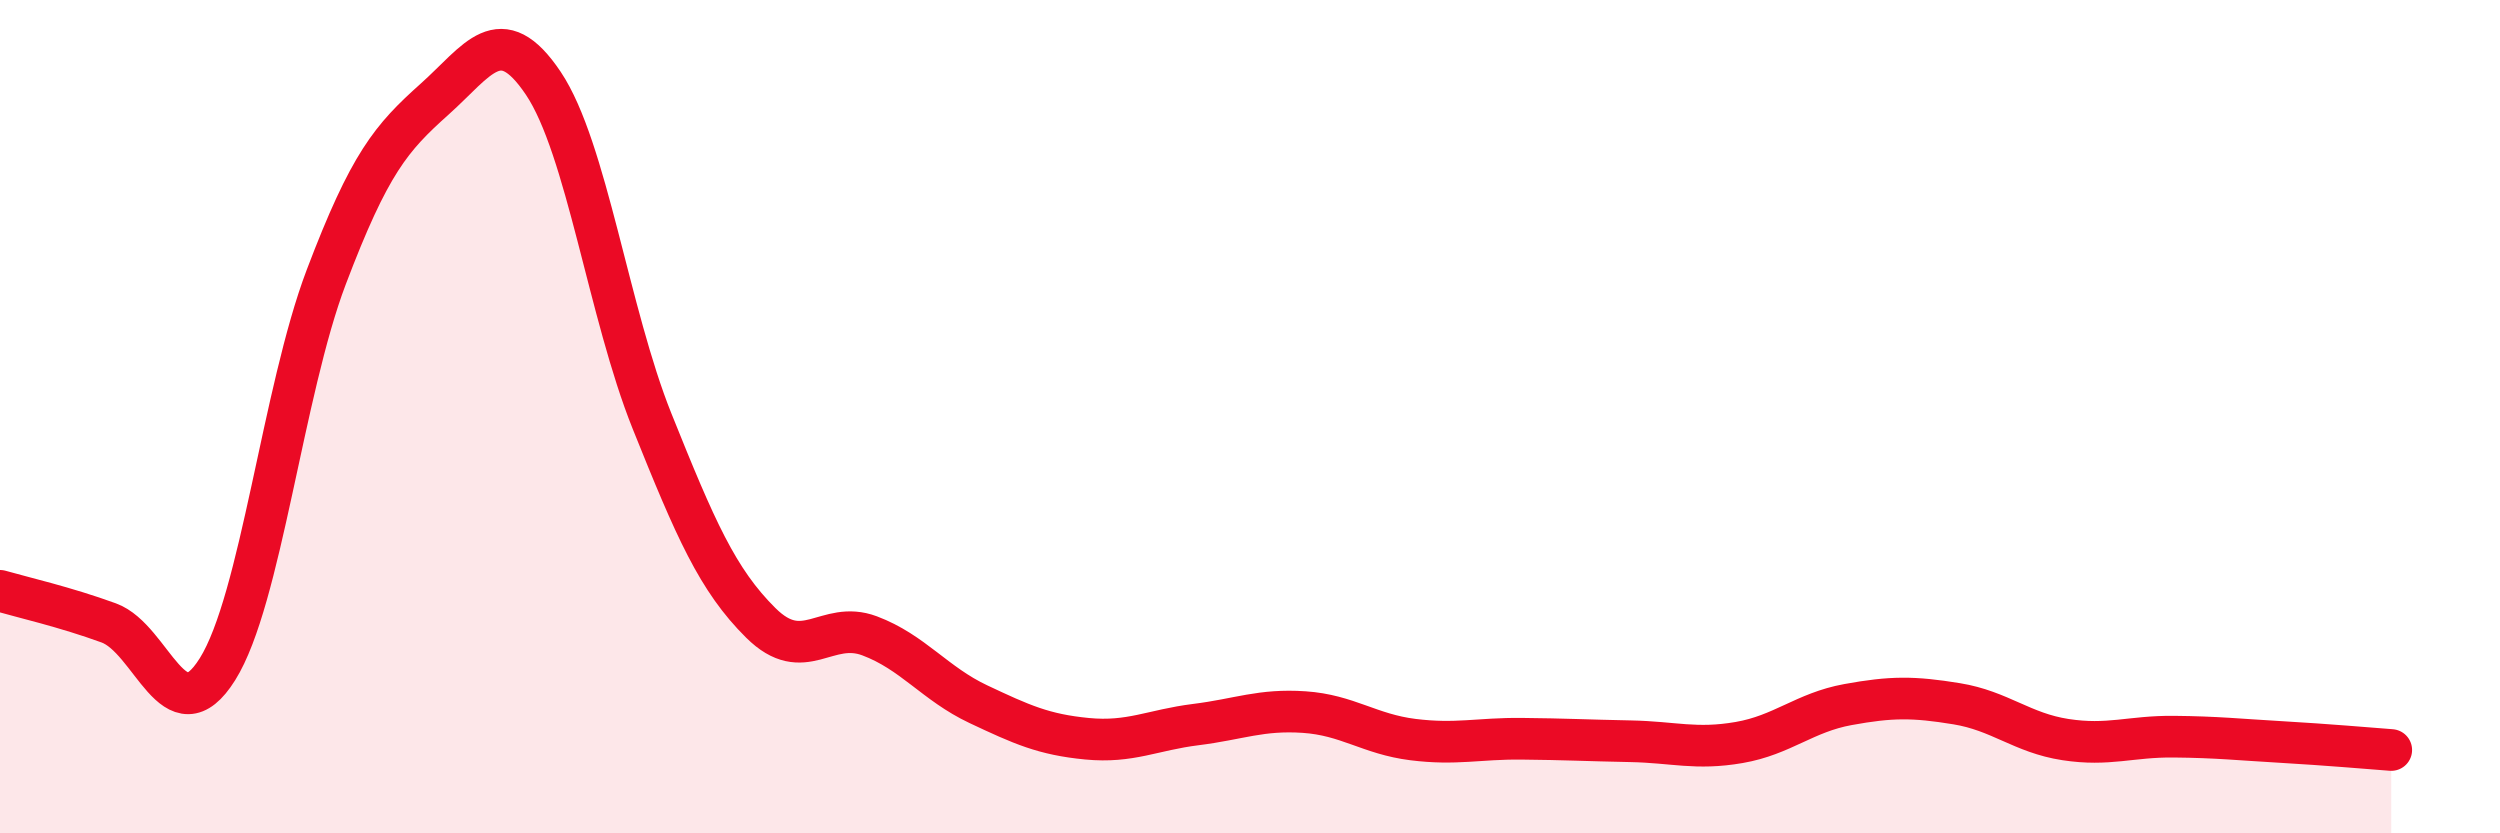
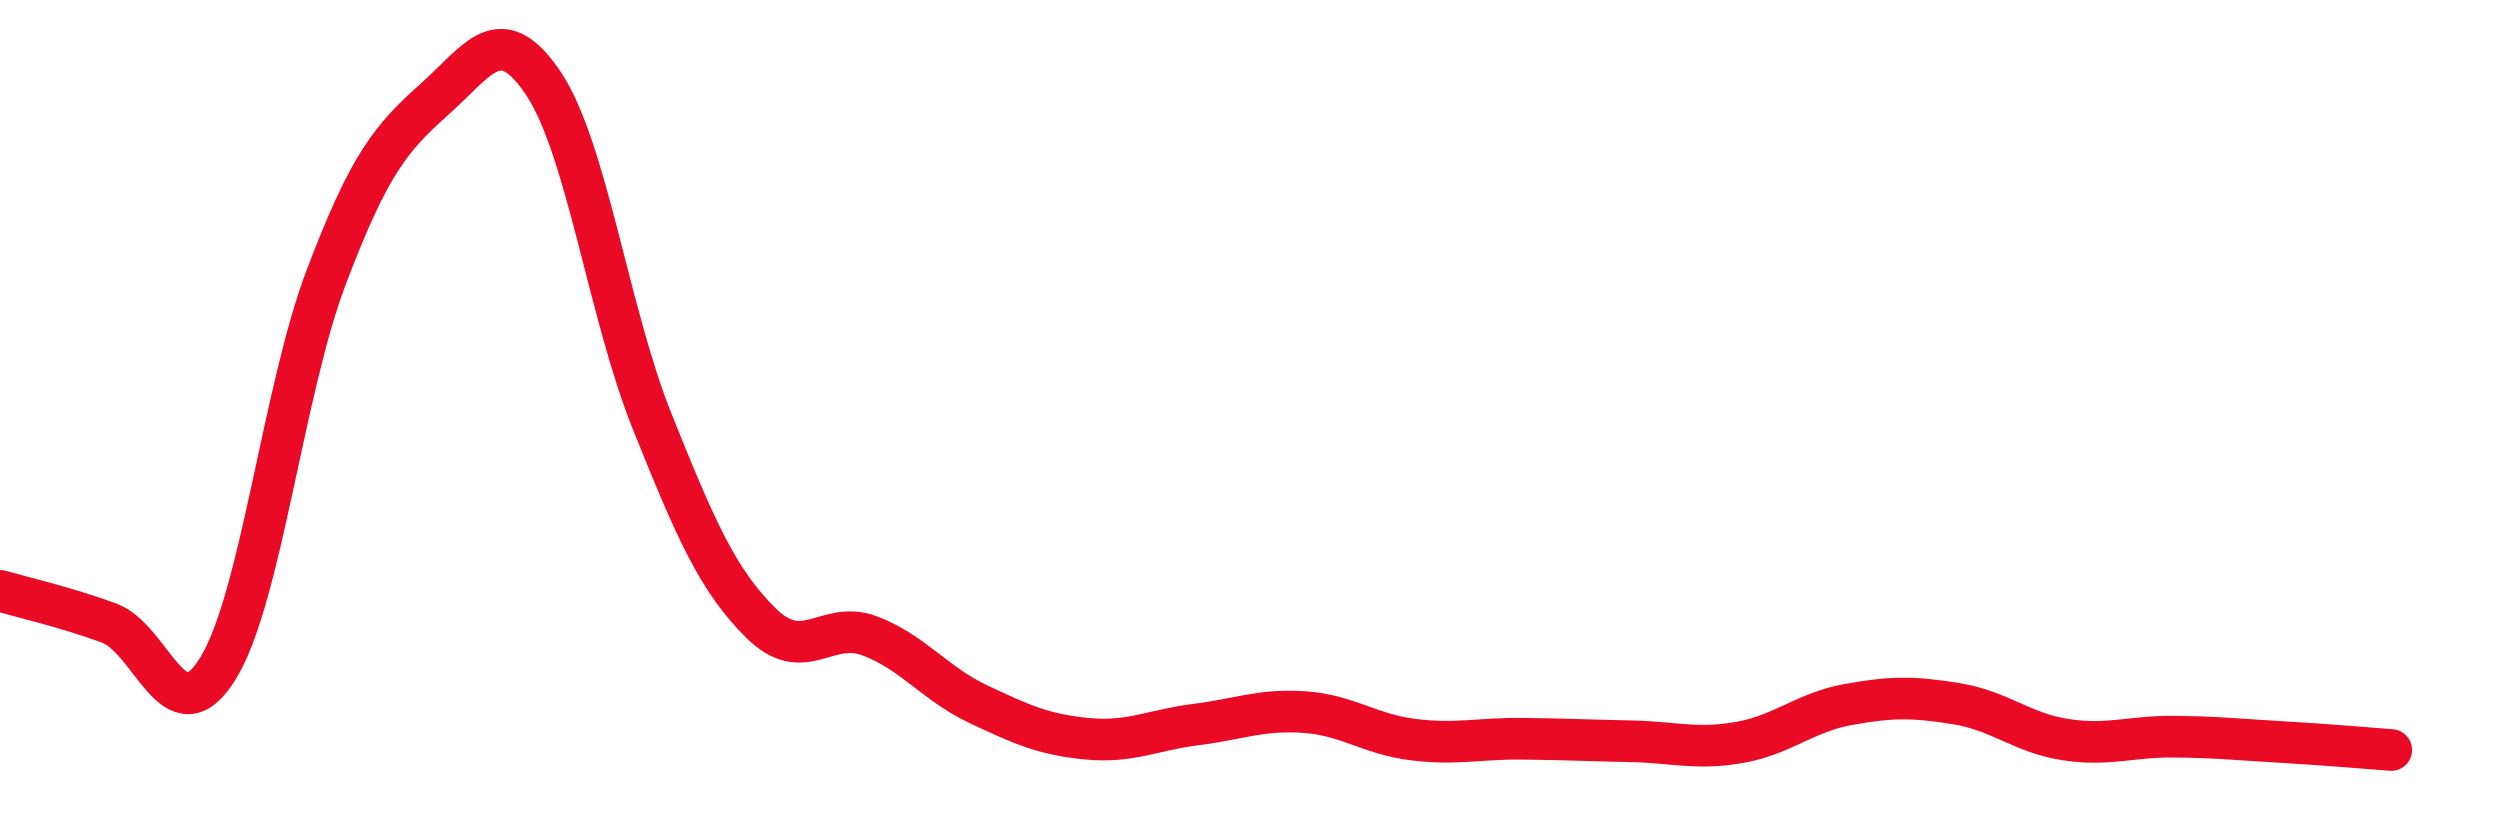
<svg xmlns="http://www.w3.org/2000/svg" width="60" height="20" viewBox="0 0 60 20">
-   <path d="M 0,14.18 C 0.52,14.33 1.57,14.57 2.61,14.95 C 3.65,15.33 4.18,17.72 5.22,16.06 C 6.26,14.4 6.79,9.39 7.83,6.65 C 8.87,3.91 9.39,3.31 10.43,2.38 C 11.47,1.45 12,0.45 13.04,2 C 14.08,3.55 14.61,7.52 15.65,10.11 C 16.69,12.7 17.22,13.92 18.26,14.95 C 19.3,15.98 19.83,14.87 20.87,15.26 C 21.91,15.65 22.44,16.41 23.48,16.9 C 24.52,17.39 25.05,17.63 26.09,17.73 C 27.13,17.83 27.66,17.52 28.7,17.39 C 29.74,17.26 30.26,17.02 31.3,17.09 C 32.34,17.16 32.87,17.62 33.91,17.75 C 34.95,17.88 35.48,17.72 36.52,17.73 C 37.56,17.74 38.09,17.77 39.13,17.79 C 40.17,17.81 40.7,18 41.74,17.82 C 42.78,17.64 43.31,17.1 44.35,16.91 C 45.39,16.72 45.92,16.72 46.96,16.89 C 48,17.06 48.53,17.59 49.57,17.75 C 50.61,17.91 51.13,17.67 52.17,17.68 C 53.21,17.69 53.74,17.75 54.78,17.81 C 55.82,17.87 56.87,17.96 57.39,18L57.39 20L0 20Z" fill="#EB0A25" opacity="0.1" stroke-linecap="round" stroke-linejoin="round" />
  <path d="M 0,14.18 C 0.52,14.33 1.57,14.57 2.61,14.95 C 3.65,15.33 4.18,17.72 5.22,16.06 C 6.26,14.4 6.79,9.39 7.83,6.65 C 8.87,3.91 9.39,3.31 10.43,2.38 C 11.47,1.45 12,0.45 13.04,2 C 14.08,3.55 14.61,7.52 15.65,10.11 C 16.69,12.7 17.22,13.92 18.26,14.95 C 19.3,15.98 19.83,14.87 20.87,15.26 C 21.91,15.65 22.44,16.41 23.48,16.9 C 24.52,17.39 25.05,17.63 26.09,17.73 C 27.13,17.83 27.66,17.52 28.7,17.39 C 29.74,17.26 30.26,17.02 31.3,17.09 C 32.34,17.16 32.87,17.62 33.91,17.75 C 34.95,17.88 35.48,17.72 36.52,17.73 C 37.56,17.74 38.09,17.77 39.13,17.79 C 40.17,17.81 40.7,18 41.74,17.82 C 42.78,17.64 43.31,17.1 44.35,16.91 C 45.39,16.72 45.92,16.72 46.96,16.89 C 48,17.06 48.53,17.59 49.57,17.75 C 50.61,17.91 51.13,17.67 52.17,17.68 C 53.21,17.69 53.74,17.75 54.78,17.81 C 55.82,17.87 56.87,17.96 57.39,18" stroke="#EB0A25" stroke-width="1" fill="none" stroke-linecap="round" stroke-linejoin="round" />
</svg>